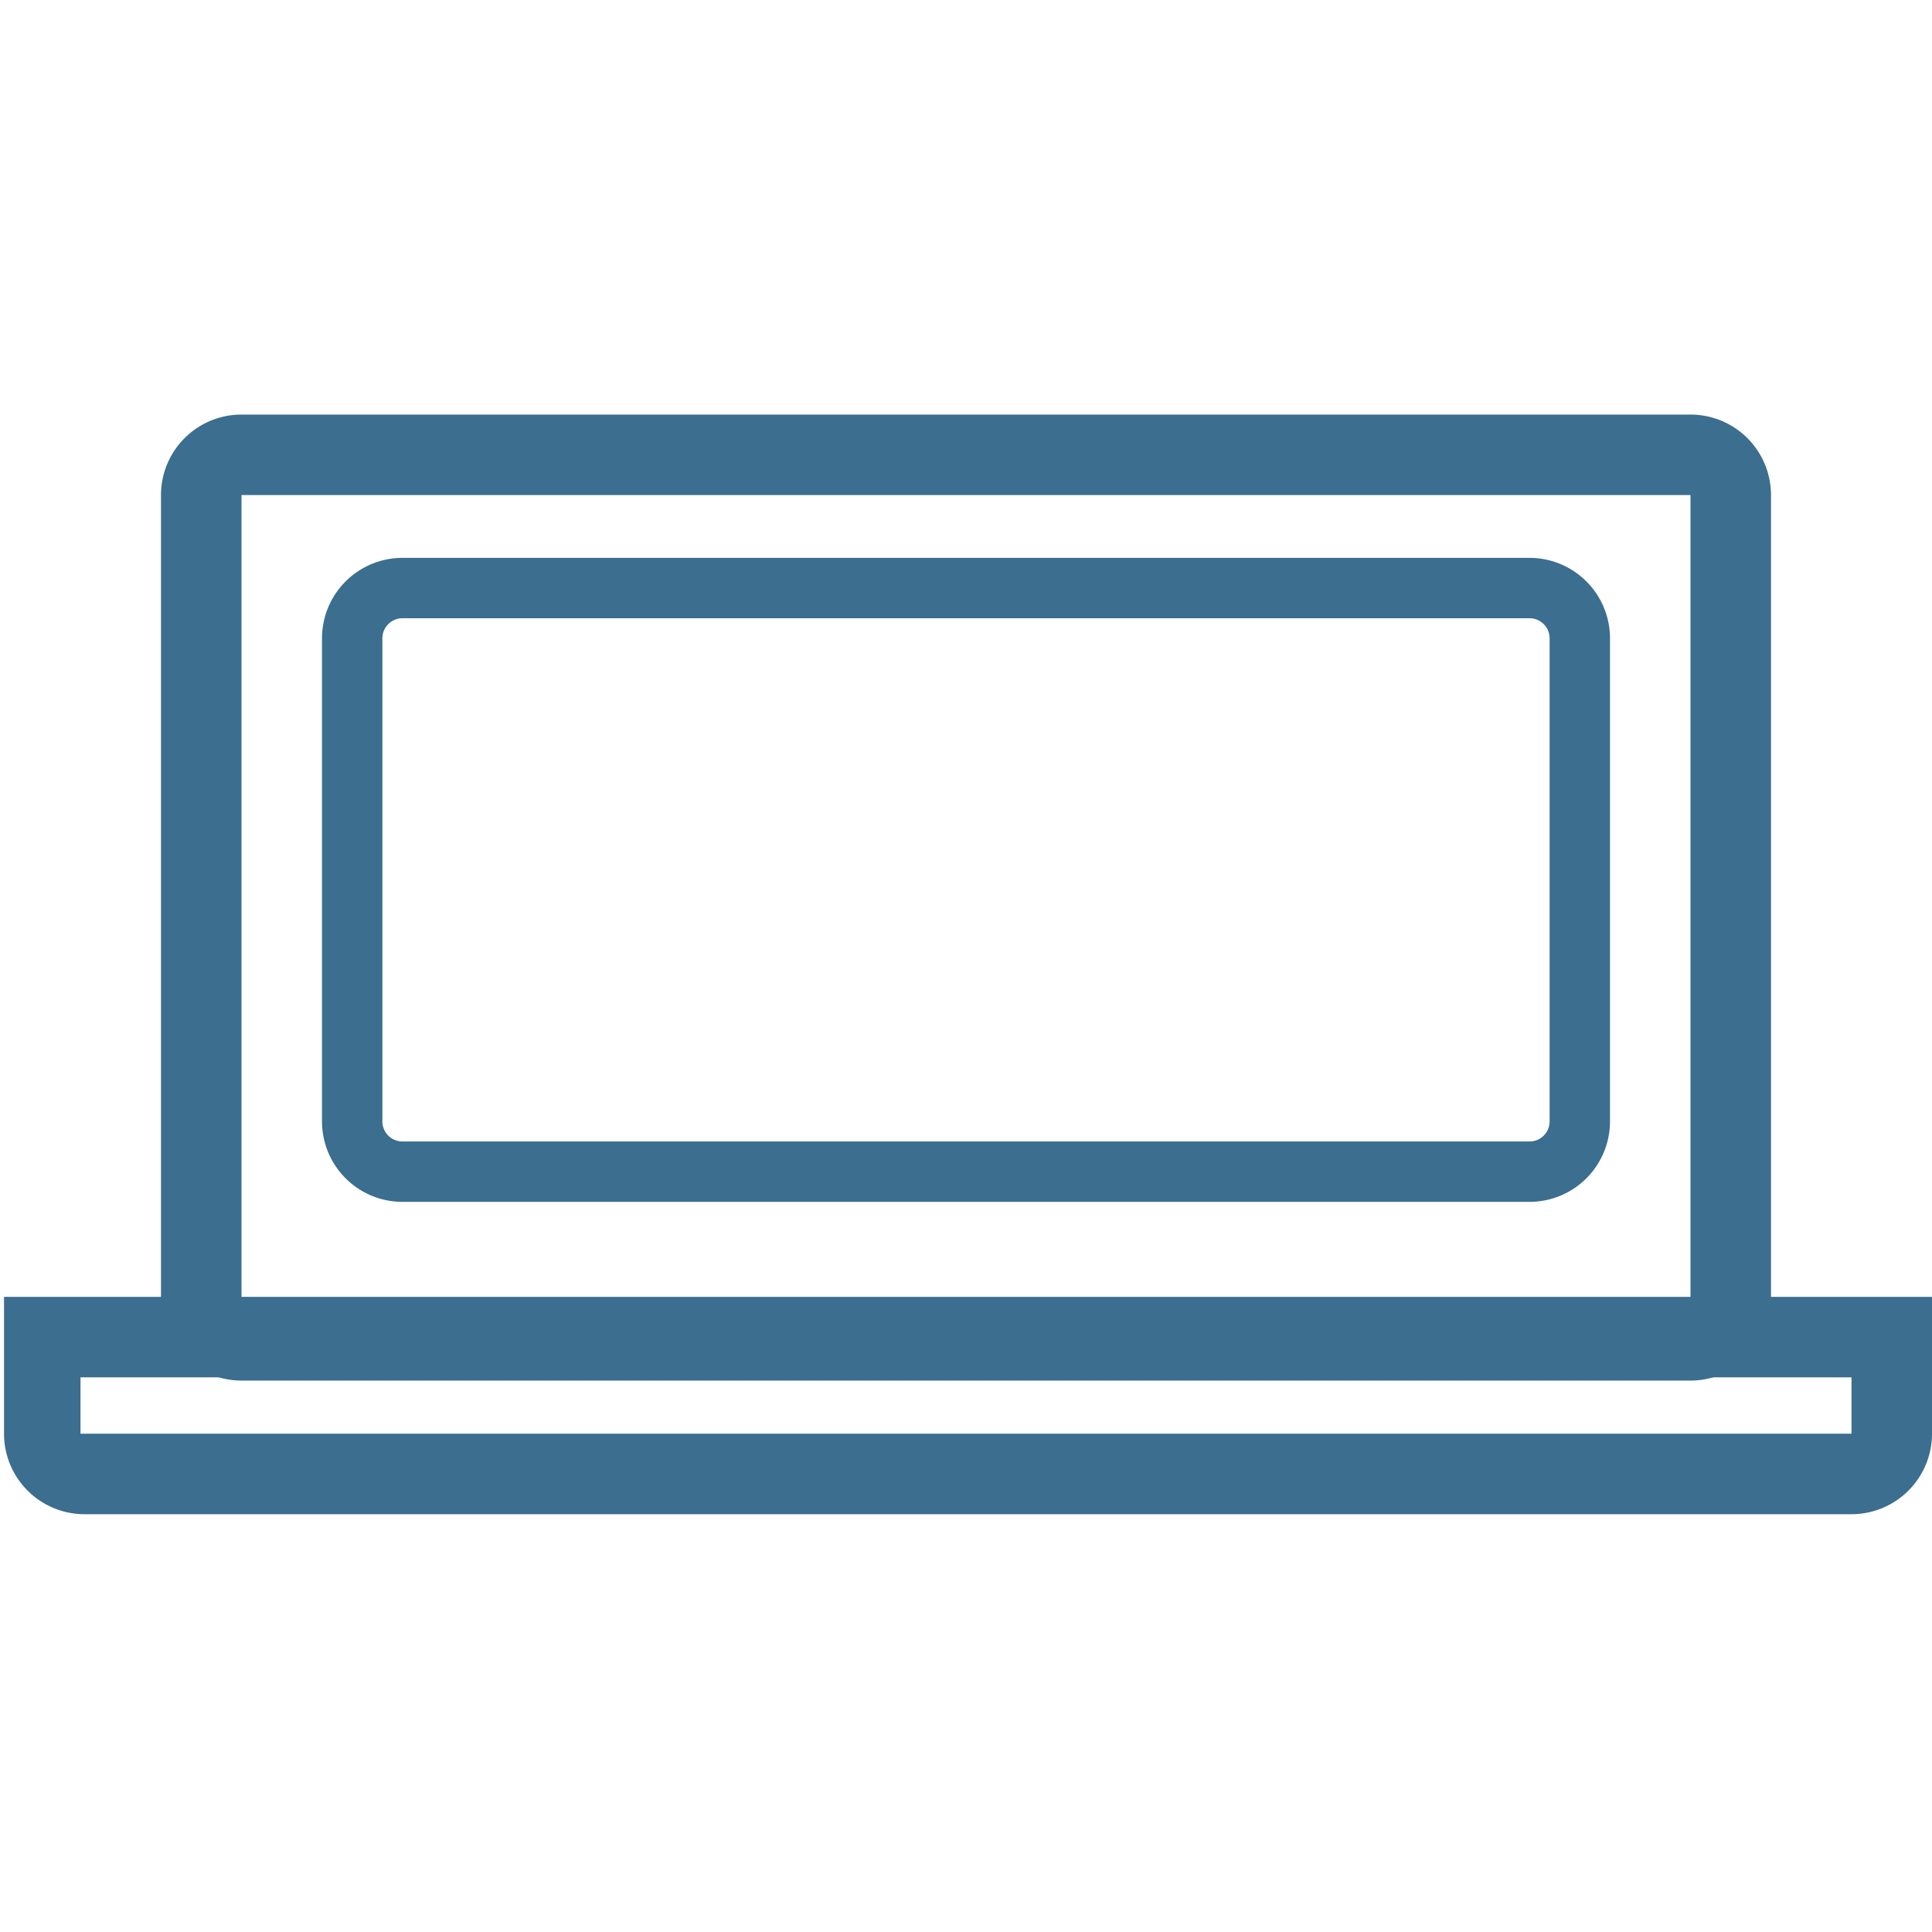
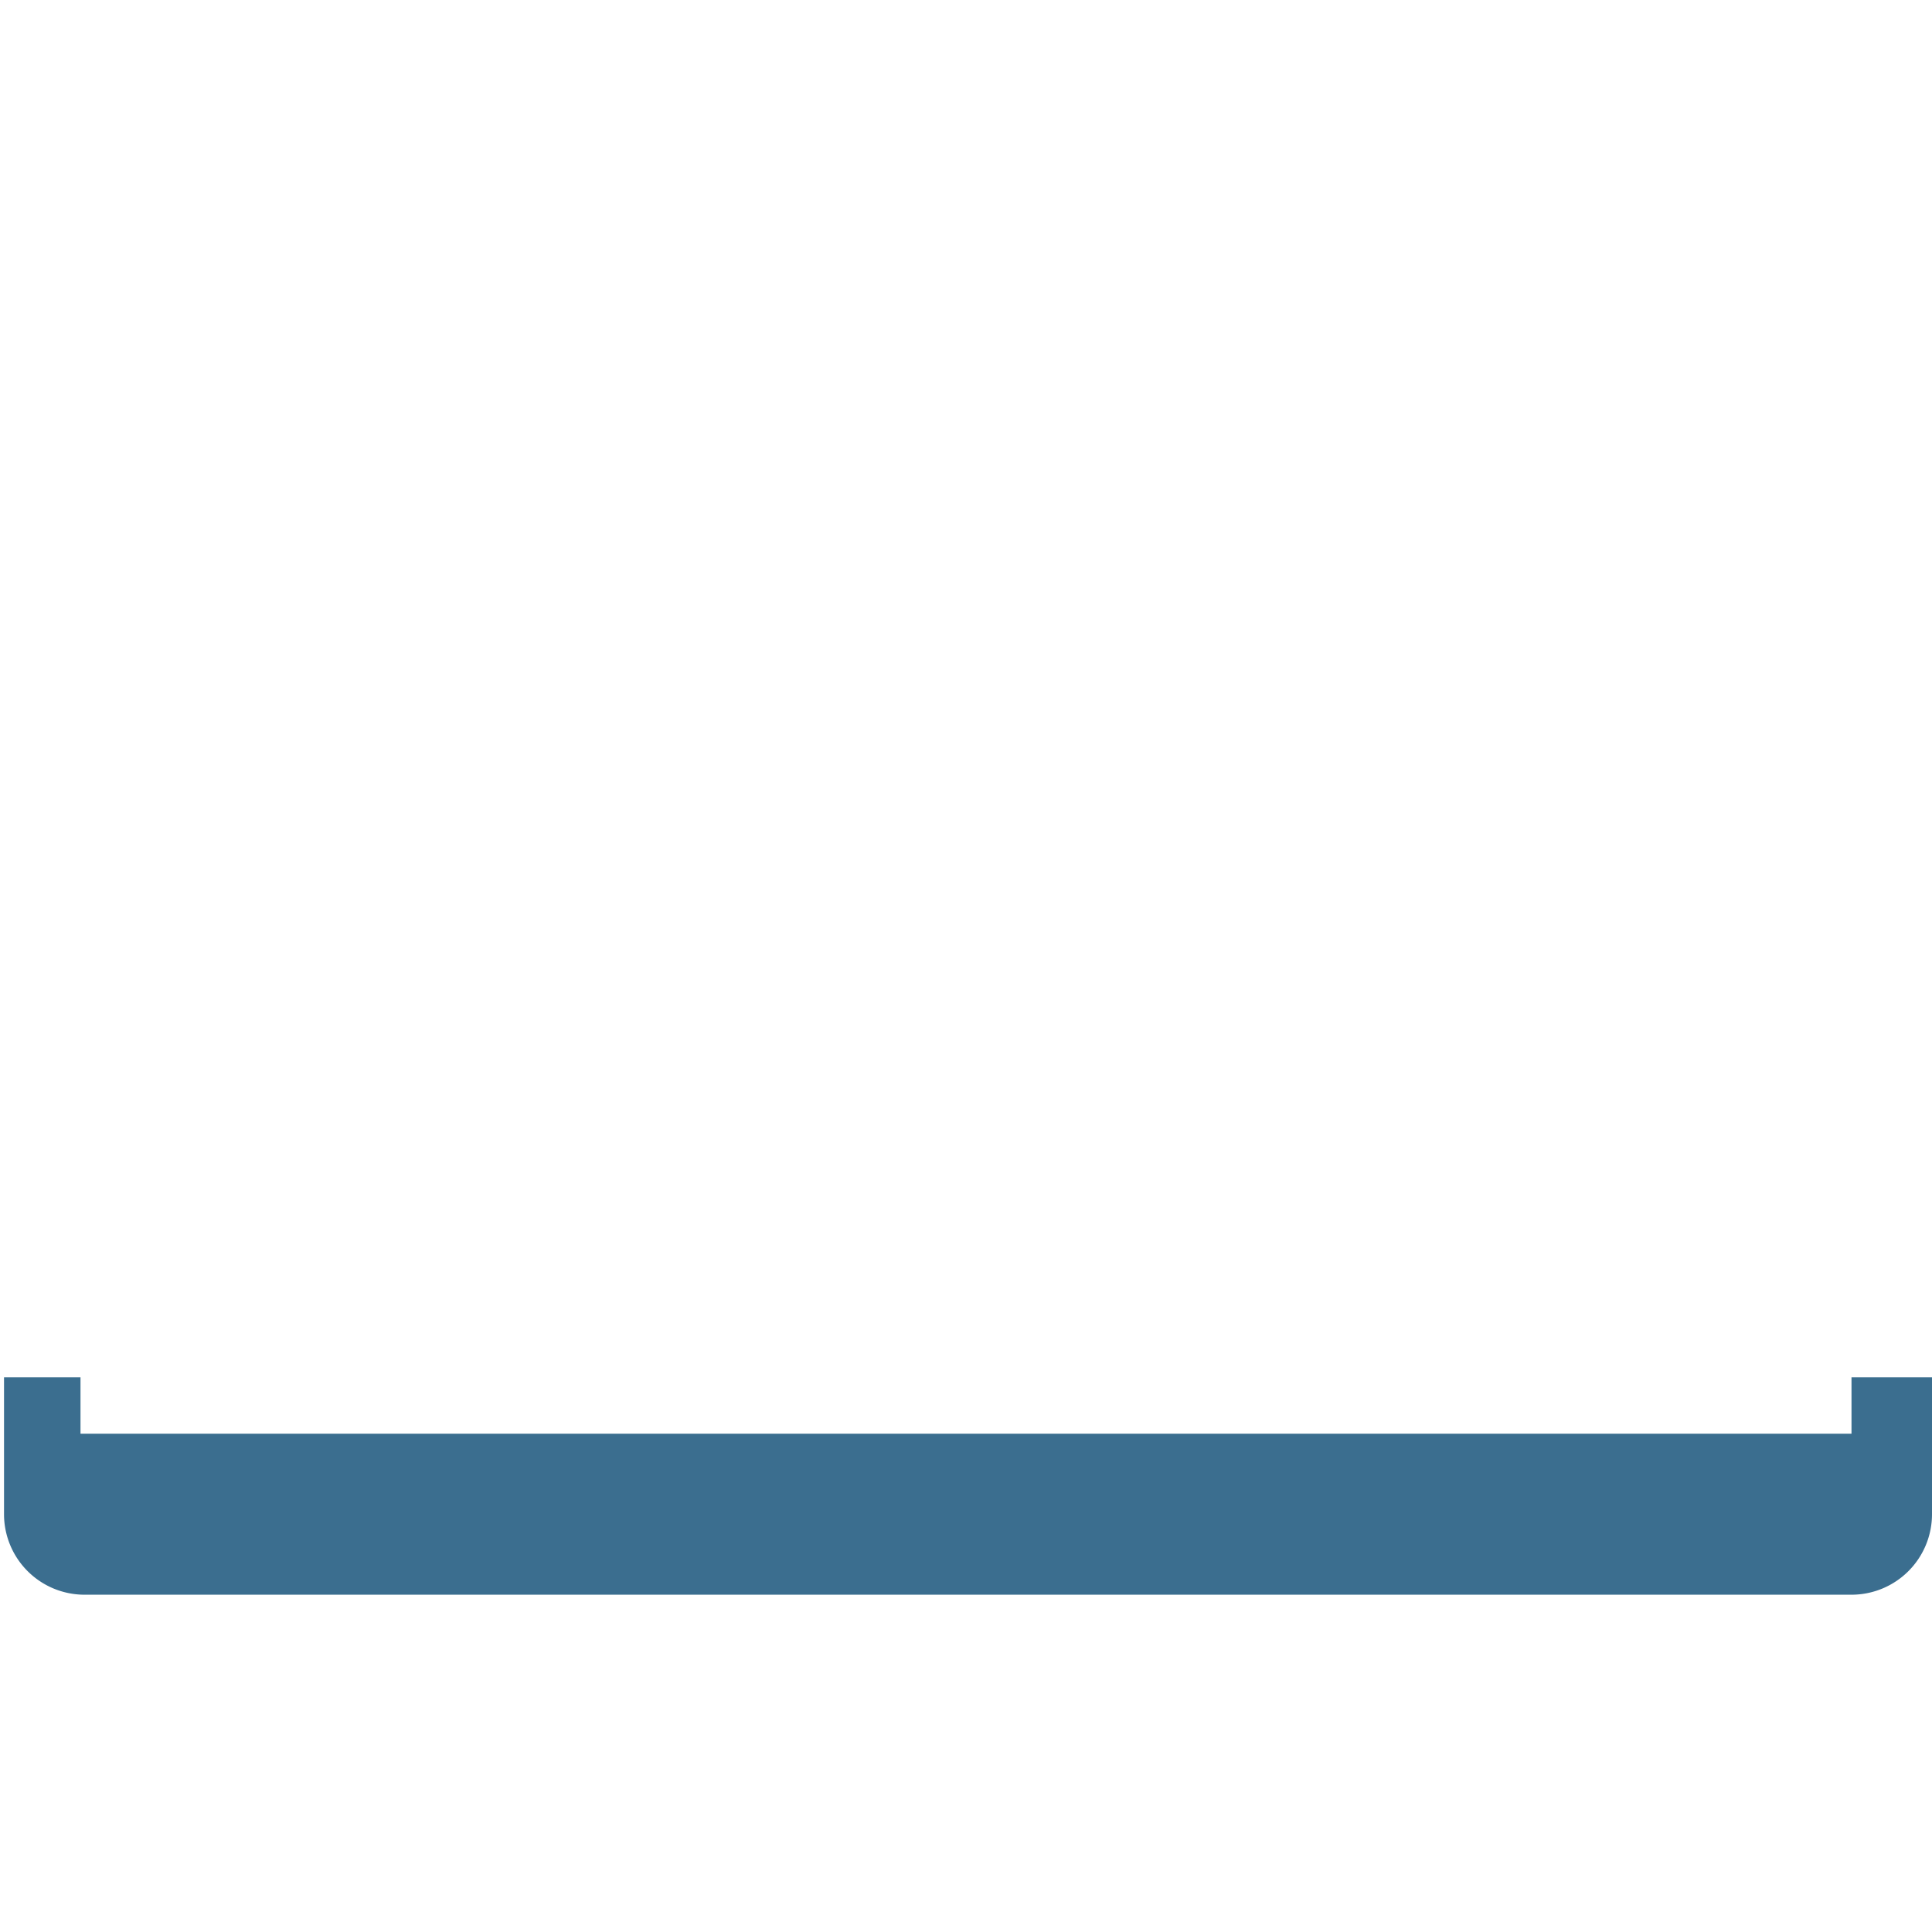
<svg xmlns="http://www.w3.org/2000/svg" viewBox="0 0 24 24">
  <defs>
    <style>
      .cls-1 {
        fill: #3b6e8f;
      }
    </style>
  </defs>
  <g id="Layer_5" data-name="Layer 5">
-     <path class="cls-1" d="M21,6.15v10H3v-10H21m0-1H3a1,1,0,0,0-1,1v10a1,1,0,0,0,1,1H21a1,1,0,0,0,1-1v-10a1,1,0,0,0-1-1Z" />
-     <path class="cls-1" d="M19,7.68a.25.25,0,0,1,.25.25v6a.25.25,0,0,1-.25.25H5a.25.25,0,0,1-.25-.25v-6A.25.25,0,0,1,5,7.68H19m0-.75H5a1,1,0,0,0-1,1v6a1,1,0,0,0,1,1H19a1,1,0,0,0,1-1v-6a1,1,0,0,0-1-1Z" />
-     <path class="cls-1" d="M23,17.11v.7H1v-.7H23m1-1H.05v1.7a1,1,0,0,0,1,1H23a1,1,0,0,0,1-1v-1.7Z" />
+     <path class="cls-1" d="M23,17.11v.7H1v-.7H23H.05v1.7a1,1,0,0,0,1,1H23a1,1,0,0,0,1-1v-1.7Z" />
  </g>
</svg>